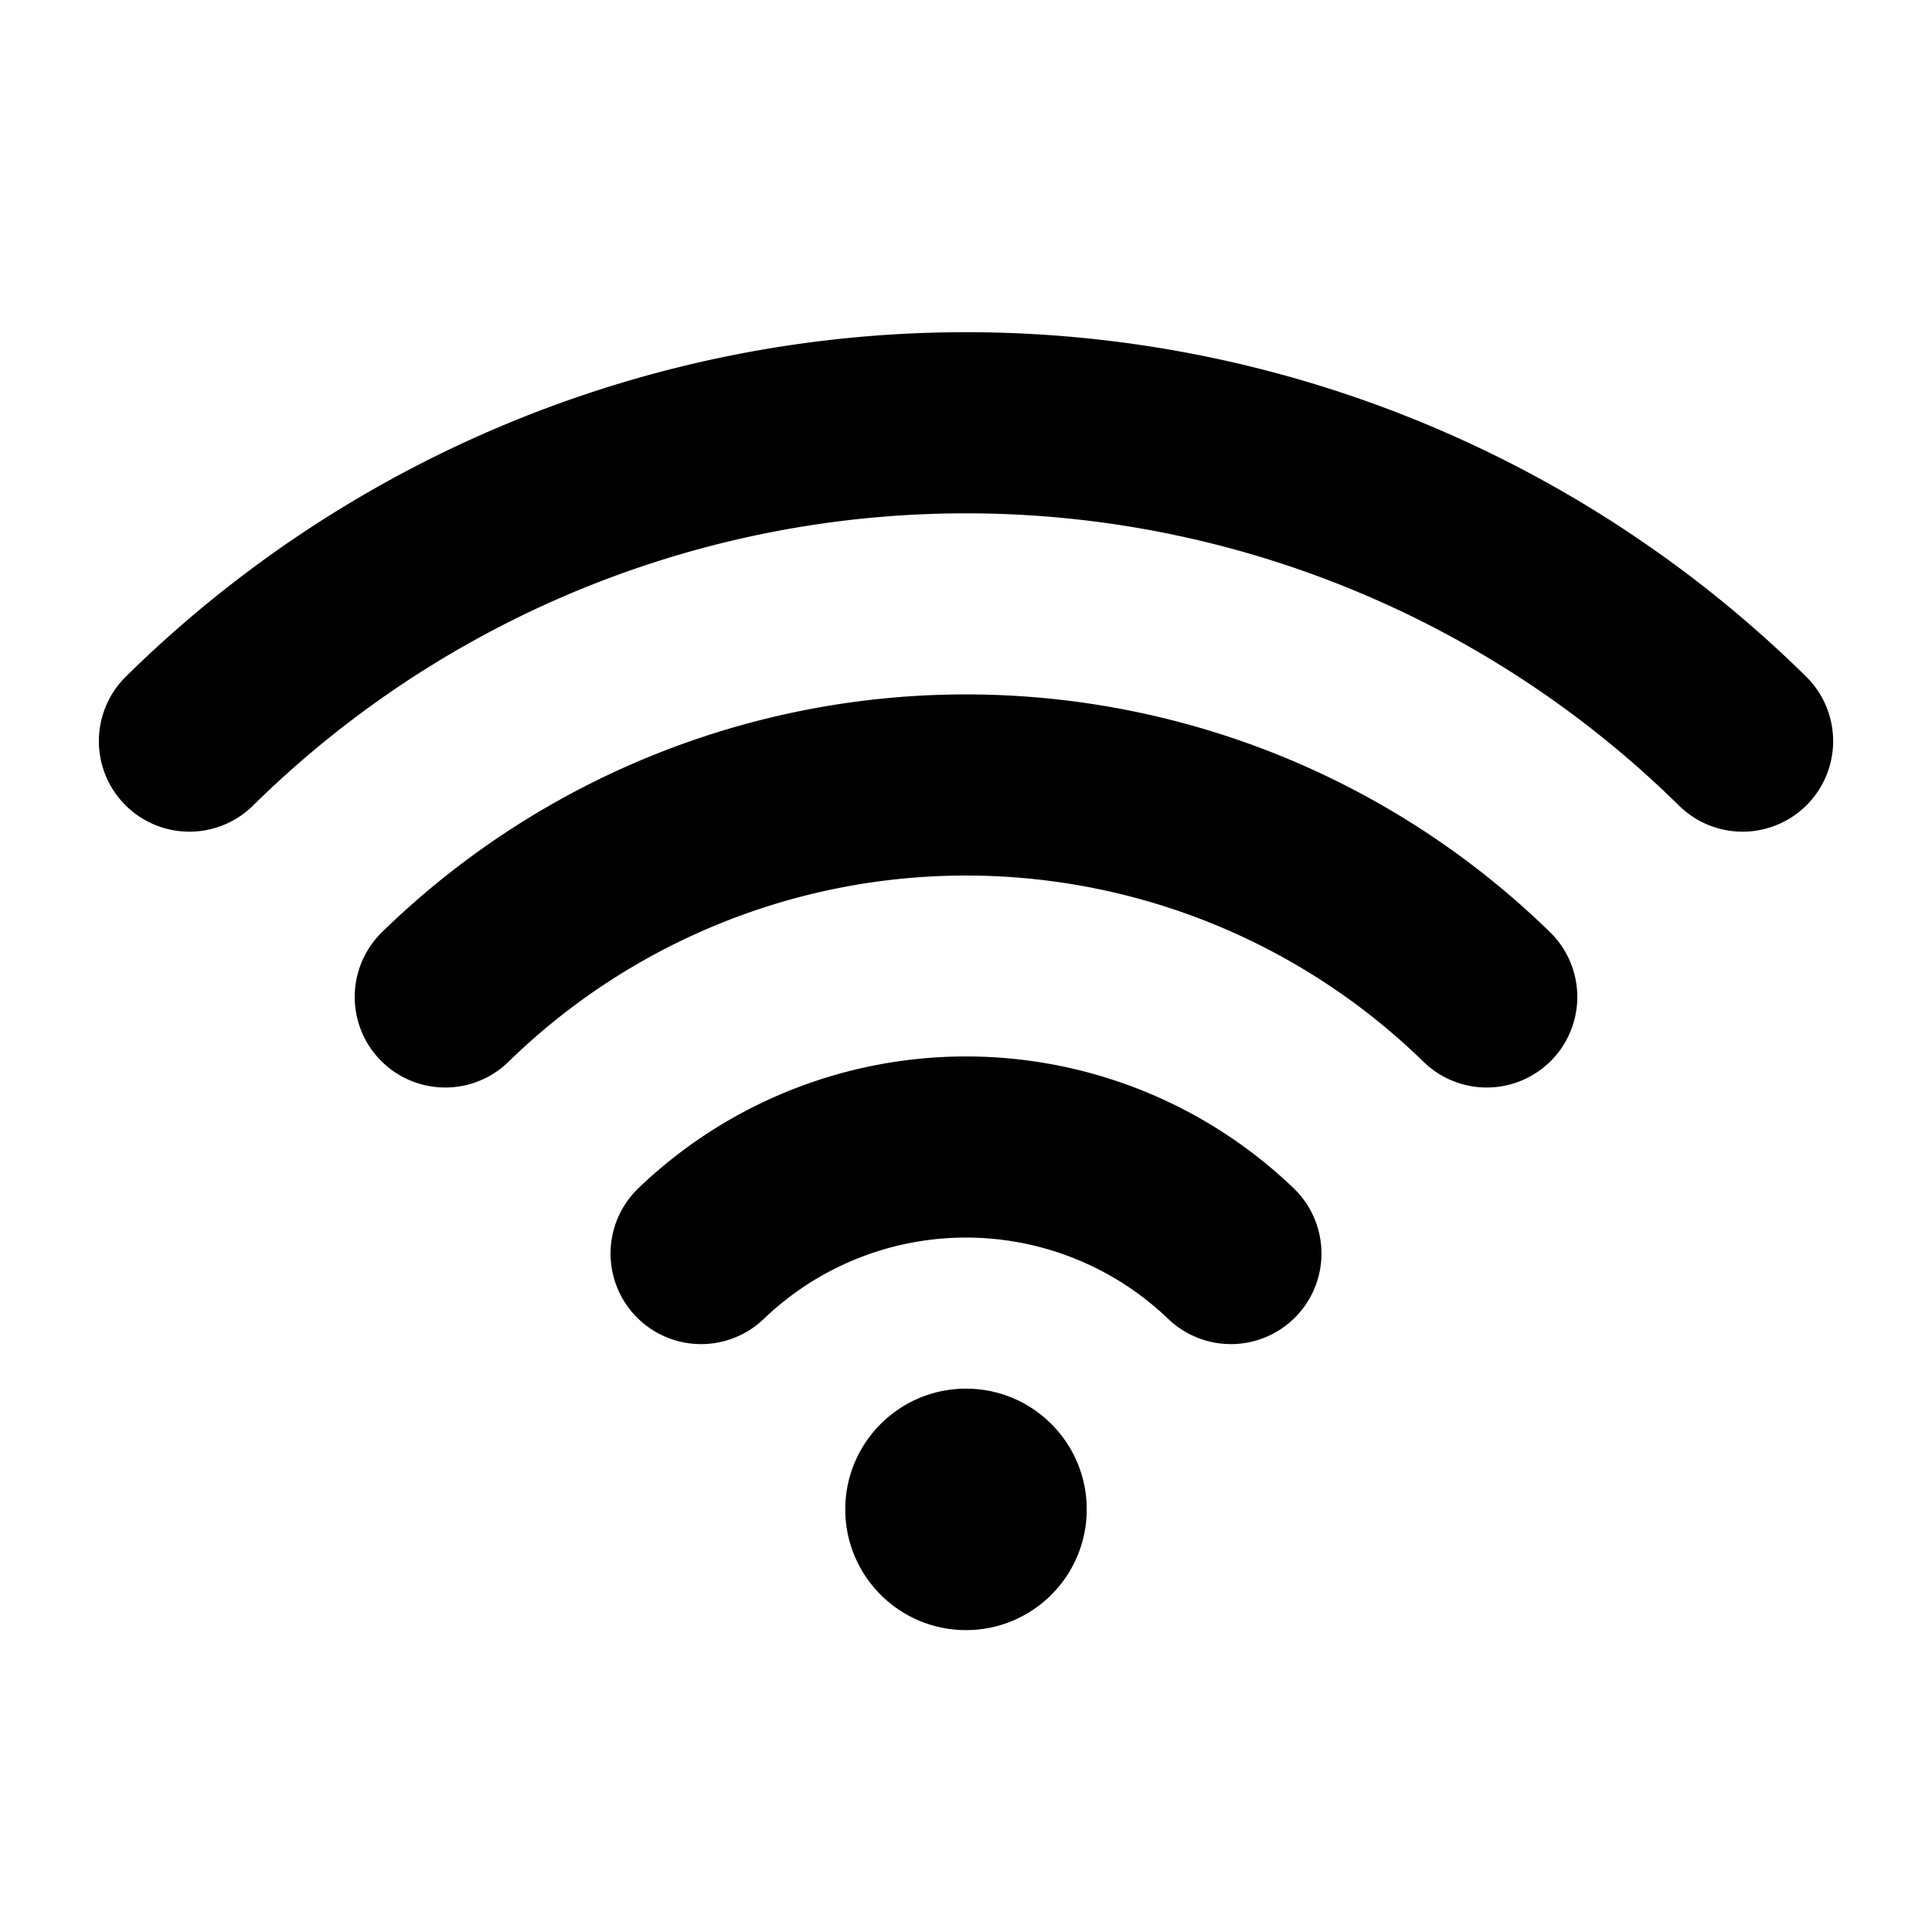
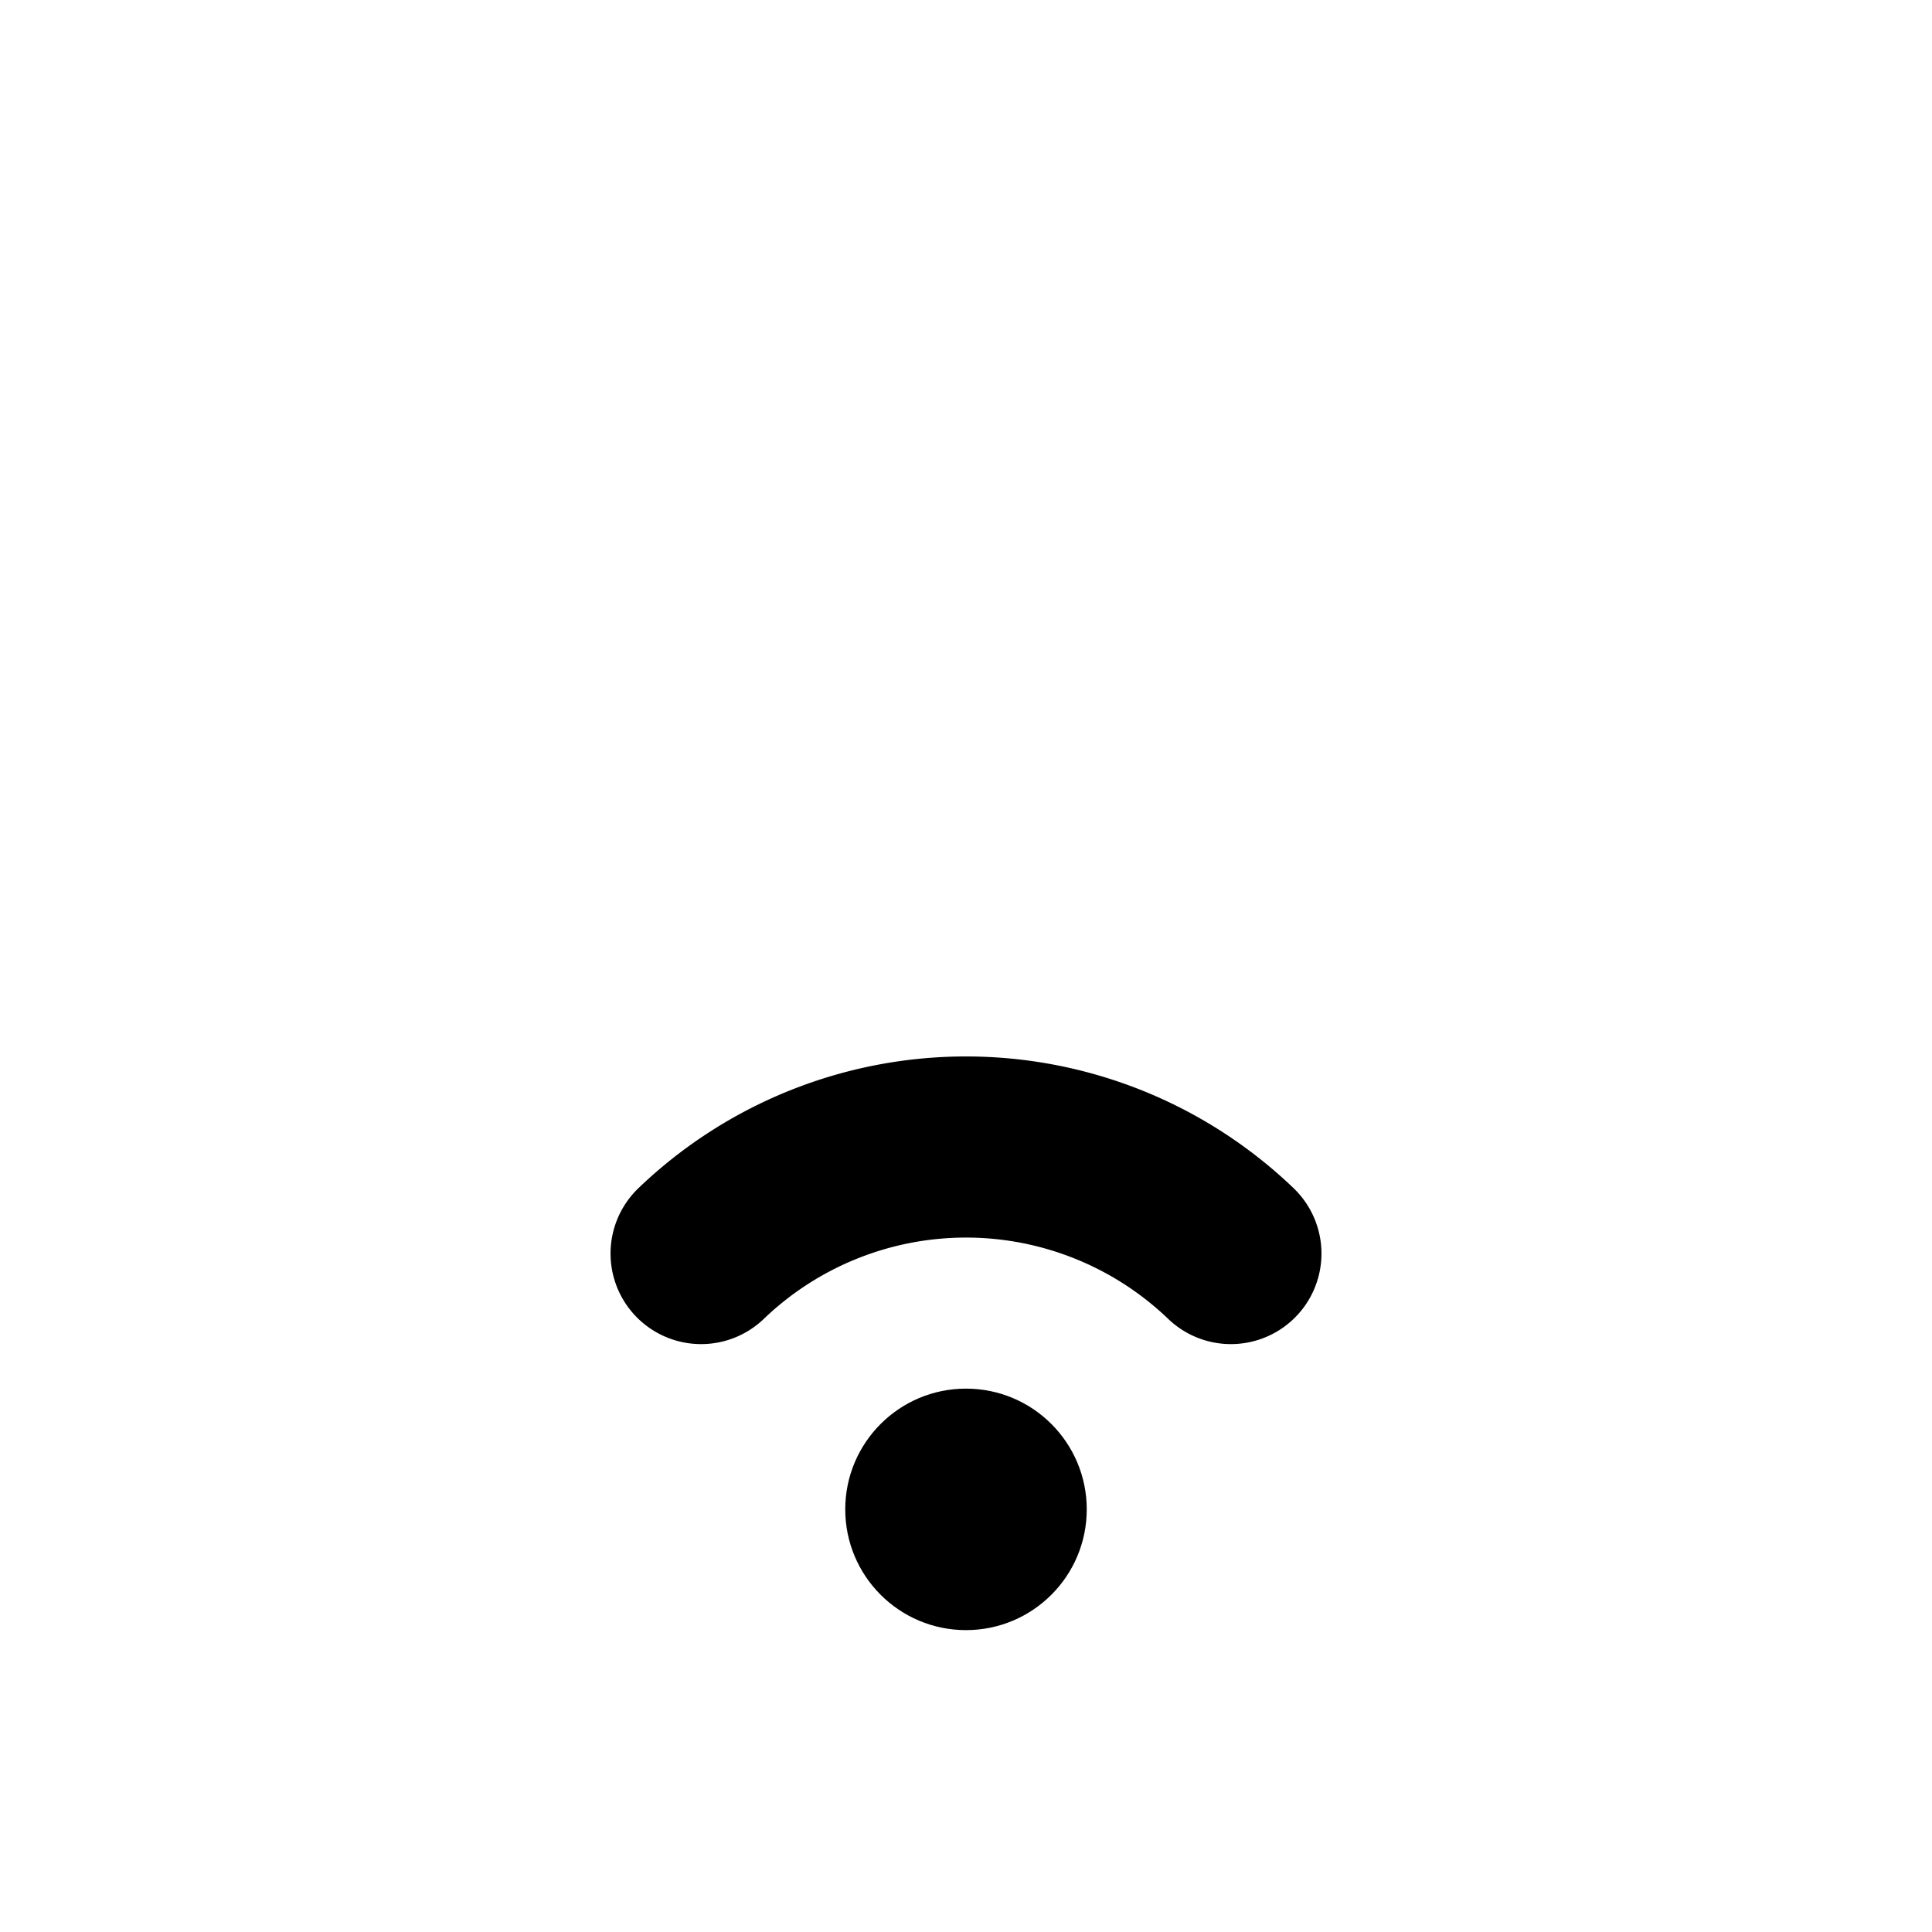
<svg xmlns="http://www.w3.org/2000/svg" viewBox="0 0 256 256">
  <rect width="256" height="256" fill="none" />
  <path d="M92.9,166.1a50.7,50.7,0,0,1,70.2,0" fill="none" stroke="#000" stroke-linecap="round" stroke-linejoin="round" stroke-width="24" />
-   <path d="M59,132.1a98.8,98.8,0,0,1,138,0" fill="none" stroke="#000" stroke-linecap="round" stroke-linejoin="round" stroke-width="24" />
-   <path d="M25.1,98.2a146.6,146.6,0,0,1,205.8,0" fill="none" stroke="#000" stroke-linecap="round" stroke-linejoin="round" stroke-width="24" />
  <circle cx="128" cy="200" r="16" />
</svg>